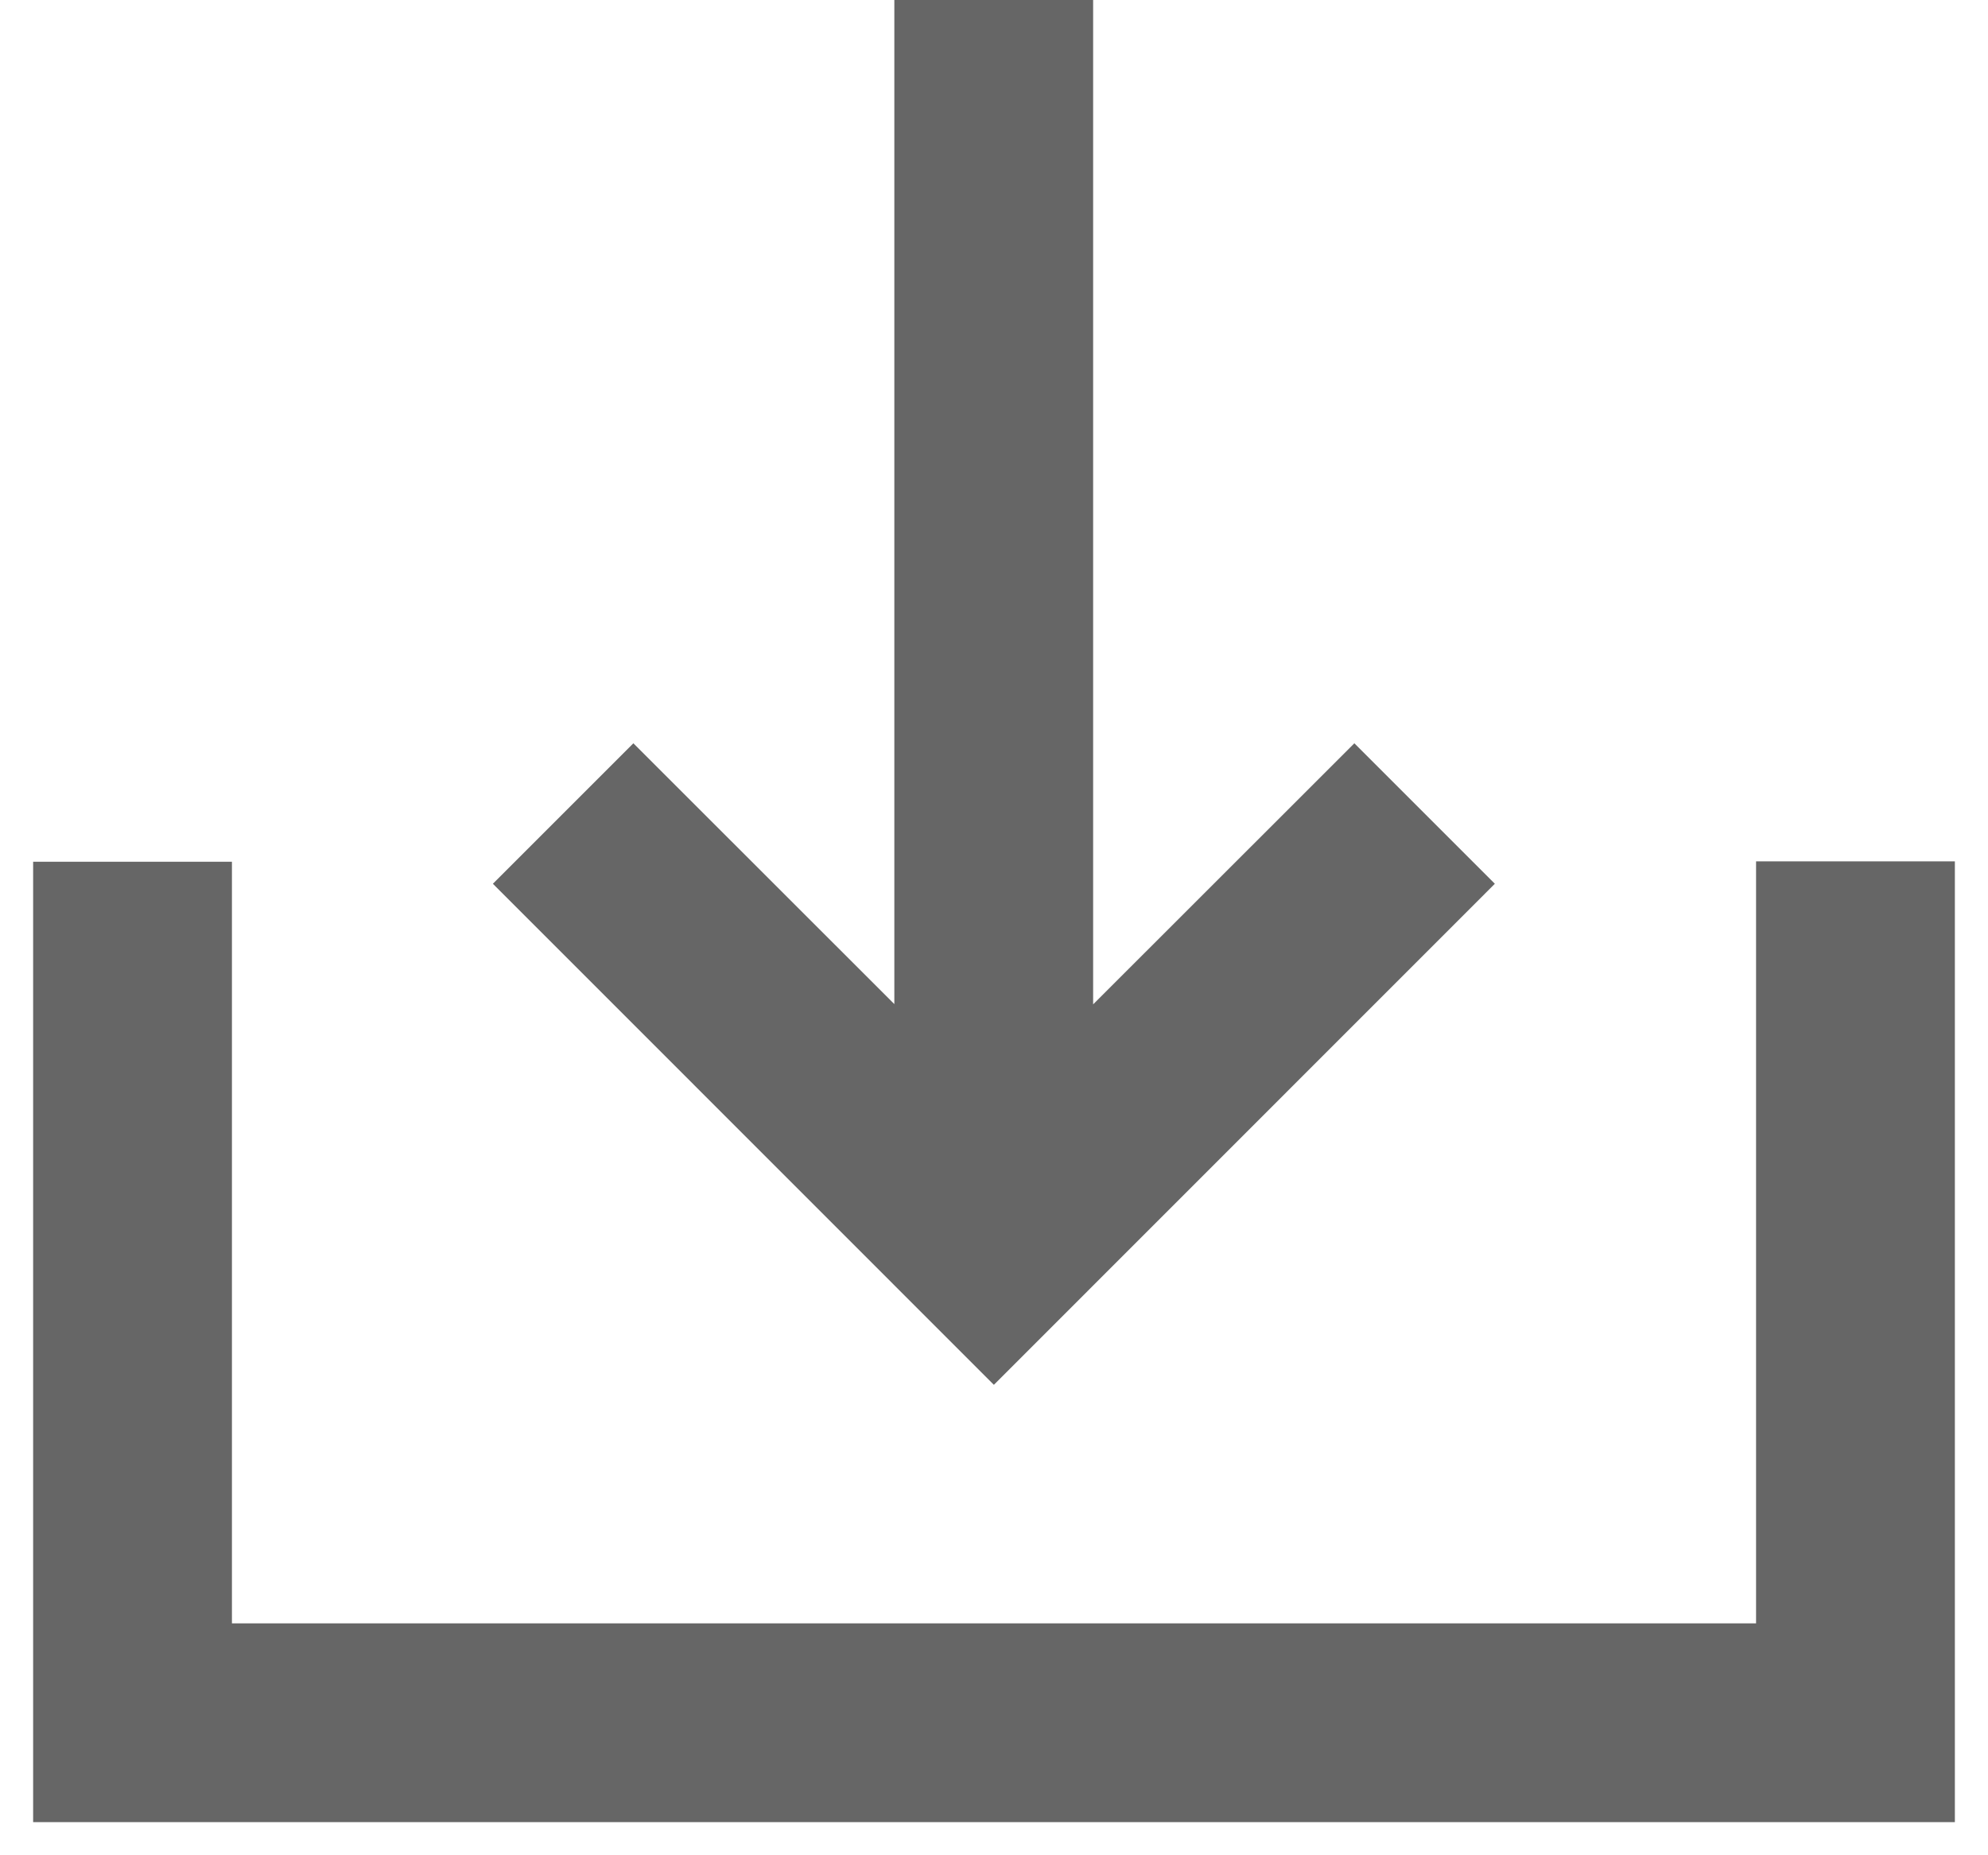
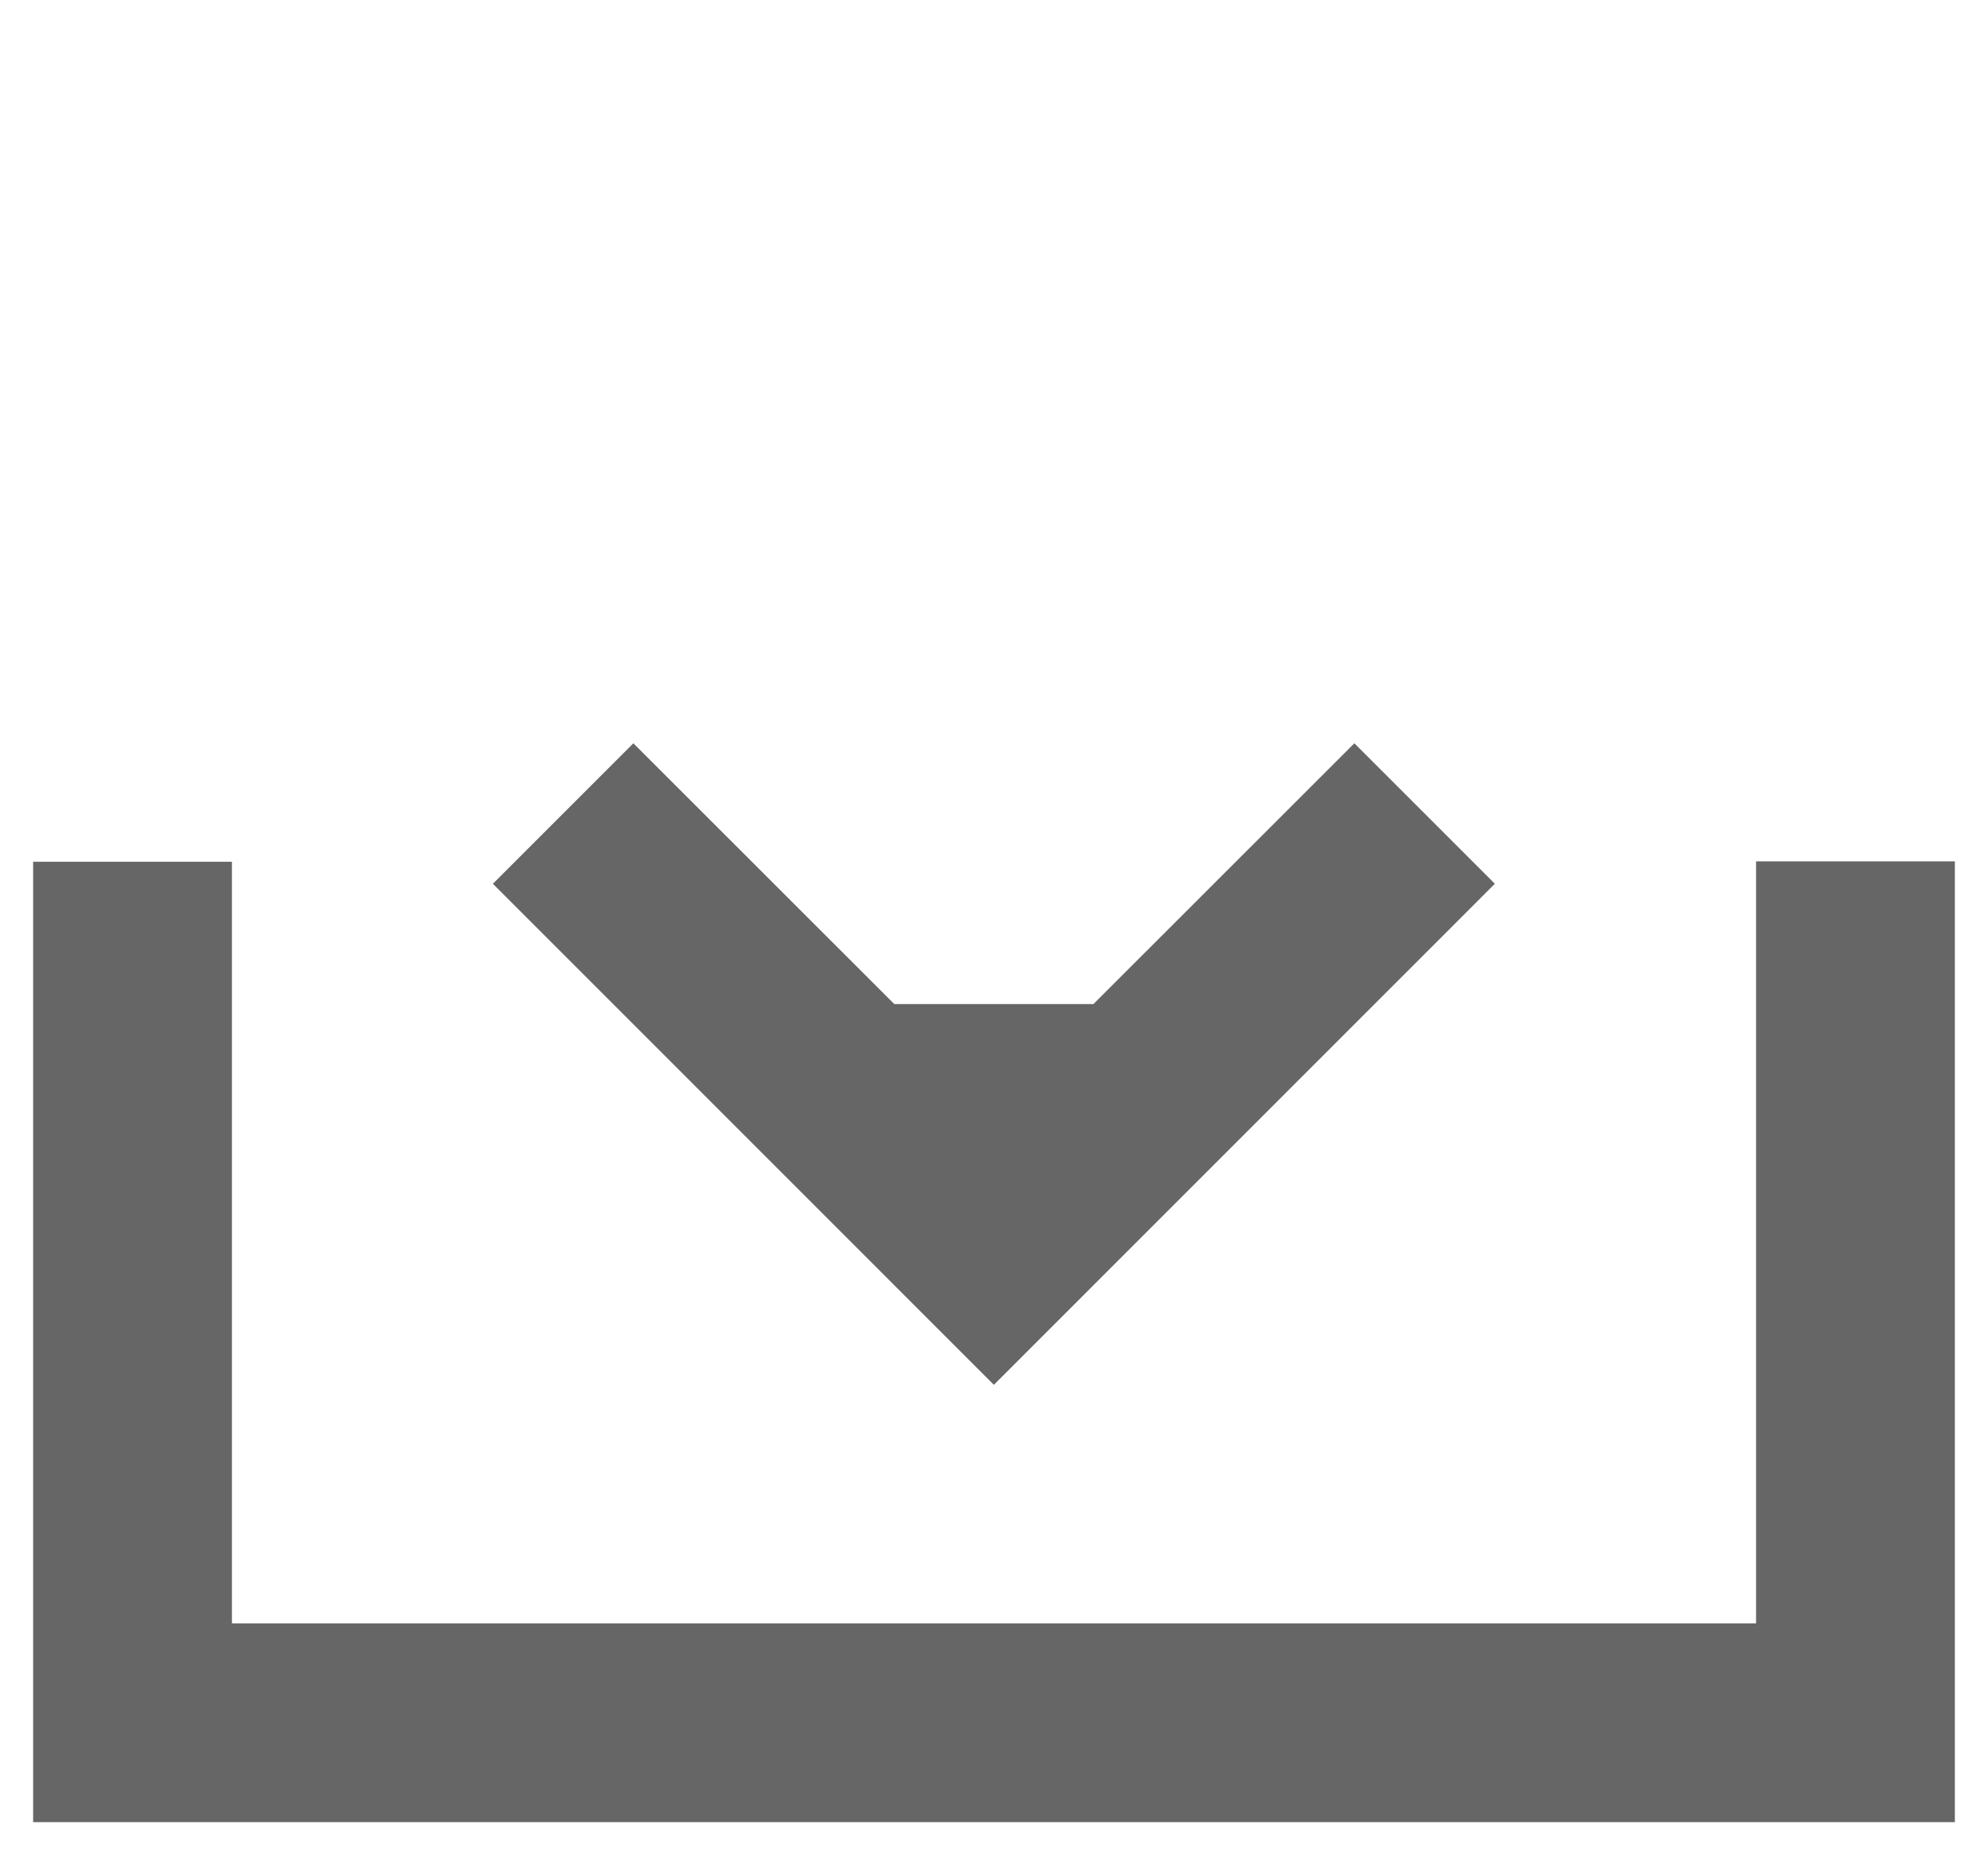
<svg xmlns="http://www.w3.org/2000/svg" width="15" height="14" viewBox="0 0 15 14" fill="none">
-   <path fill-rule="evenodd" clip-rule="evenodd" d="M8.248 7.579L10.219 5.609L11.279 6.669L7.499 10.45L3.719 6.669L4.779 5.609L6.748 7.577V0H8.248V7.579ZM14.75 6.5V13.75H0.25V6.503H1.75V12.25H13.25V6.5H14.75Z" fill="#666666" />
+   <path fill-rule="evenodd" clip-rule="evenodd" d="M8.248 7.579L10.219 5.609L11.279 6.669L7.499 10.45L3.719 6.669L4.779 5.609L6.748 7.577H8.248V7.579ZM14.75 6.5V13.75H0.25V6.503H1.75V12.25H13.25V6.5H14.75Z" fill="#666666" />
</svg>